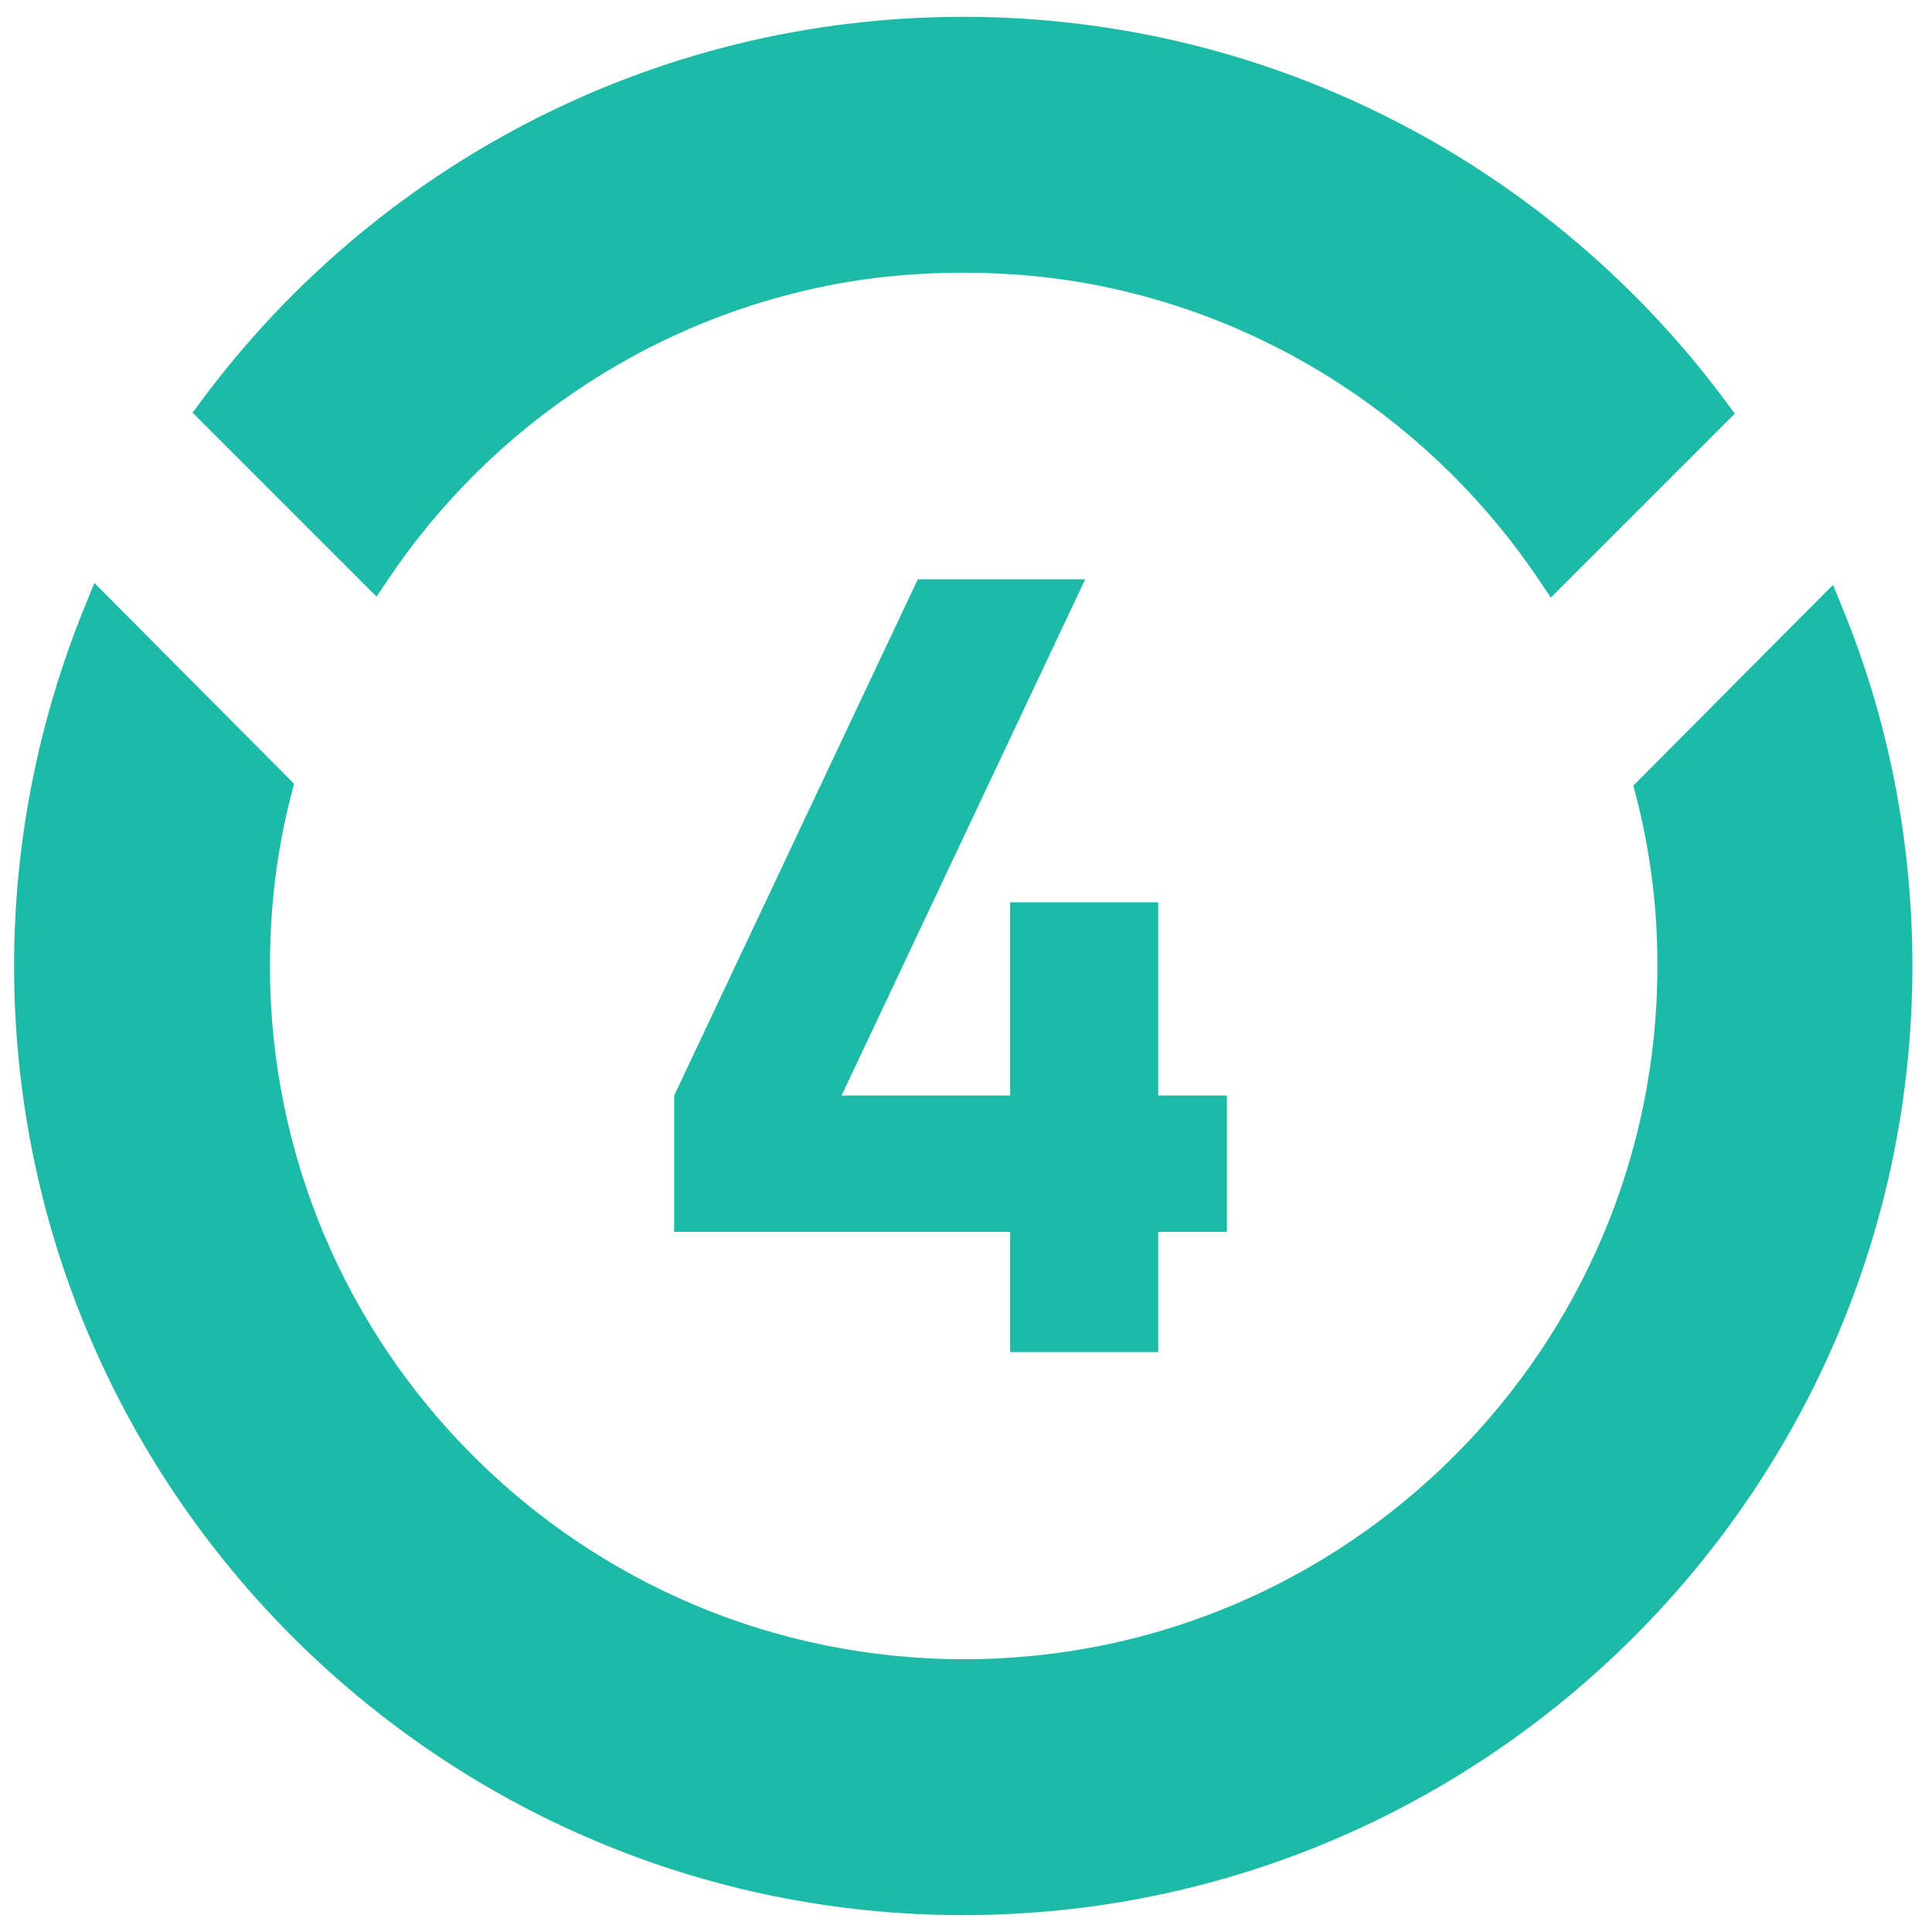
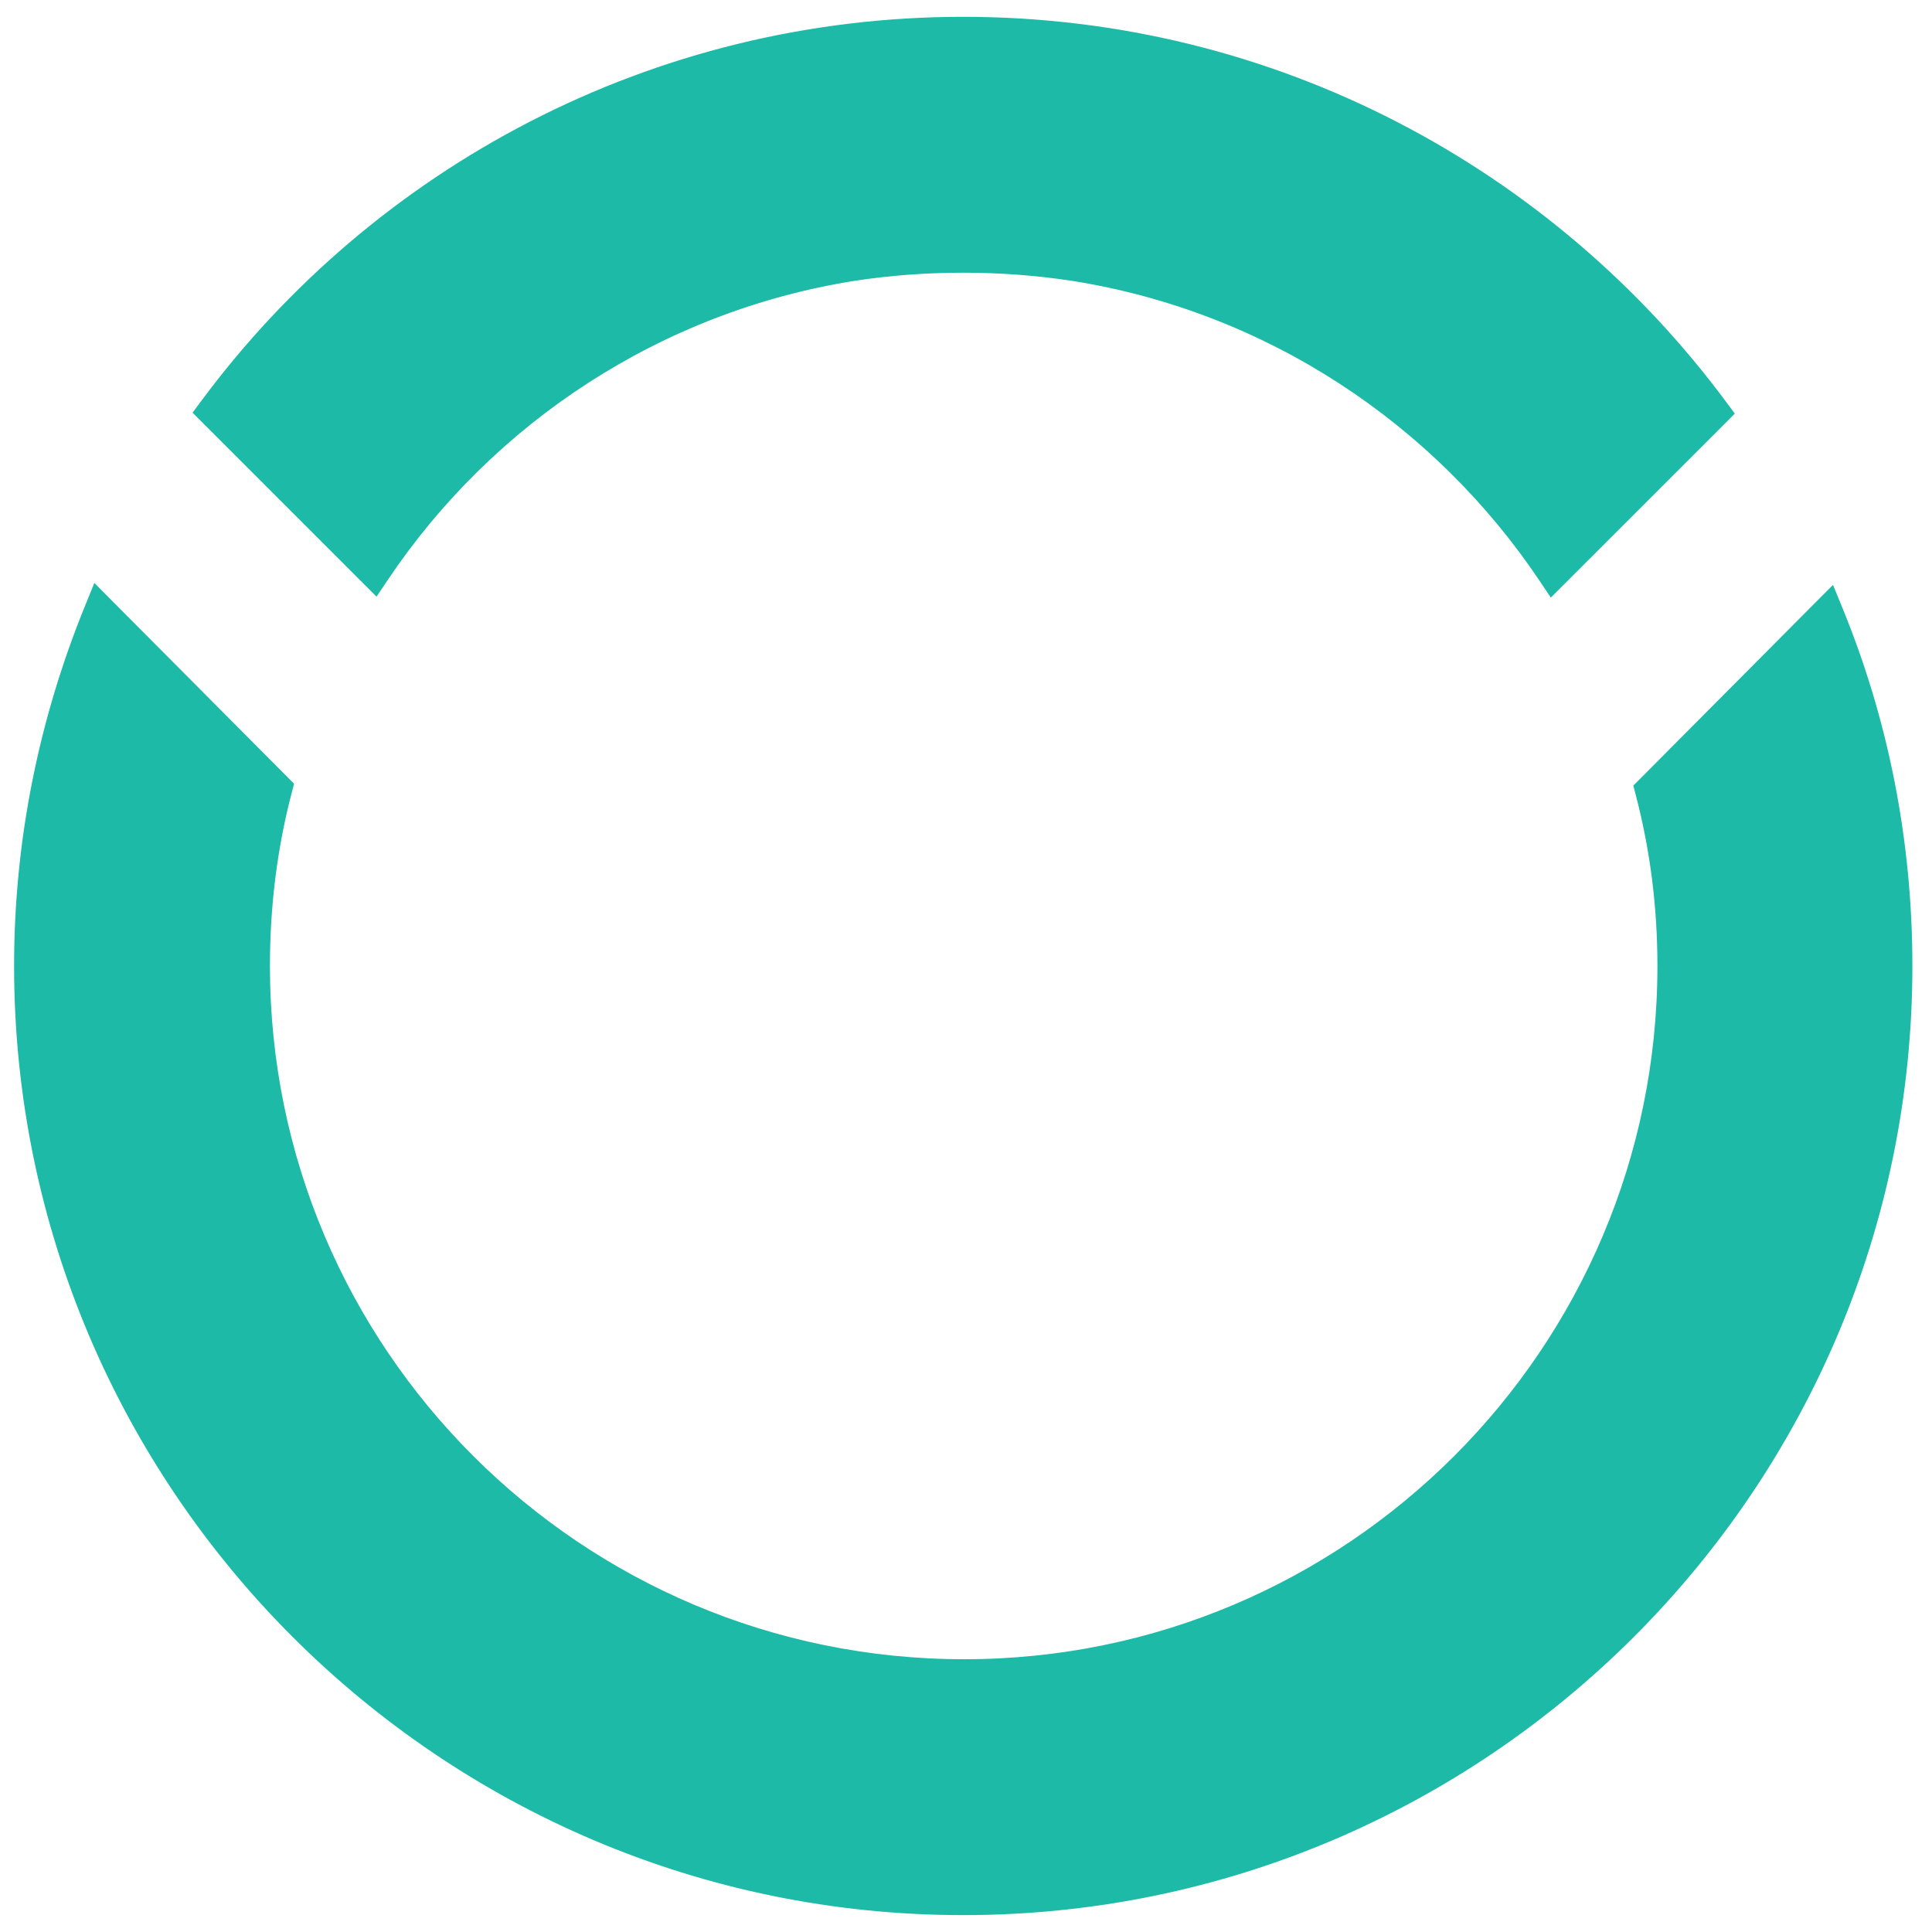
<svg xmlns="http://www.w3.org/2000/svg" width="63" height="63" viewBox="0 0 63 63" fill="none">
-   <path d="M32.938 44.09V40.169H21.983V35.724L29.928 18.89H35.388L27.443 35.724H32.938V29.424H37.768V35.724H40.008V40.169H37.768V44.09H32.938Z" fill="#1DBBA7" />
-   <path d="M59.83 19.929L59.676 19.552L59.389 19.84L53.67 25.59L53.561 25.699L53.6 25.849C54.078 27.672 54.317 29.555 54.317 31.499C54.317 44.119 44.06 54.376 31.44 54.376C18.79 54.376 8.532 44.119 8.532 31.499C8.532 29.524 8.772 27.61 9.25 25.788L9.289 25.639L9.18 25.529L3.461 19.78L3.173 19.49L3.019 19.869C1.554 23.47 0.73 27.378 0.73 31.499C0.73 48.411 14.497 62.179 31.41 62.179C48.322 62.179 62.09 48.411 62.09 31.499C62.09 27.409 61.296 23.501 59.83 19.929ZM50.429 18.79L50.612 19.063L50.845 18.83L56.05 13.626L56.214 13.461L56.075 13.274C50.49 5.735 41.515 0.819 31.41 0.819C21.335 0.819 12.36 5.704 6.774 13.244L6.635 13.431L6.8 13.596L12.004 18.8L12.237 19.033L12.42 18.76C15.889 13.586 21.422 9.908 27.82 8.891C28.986 8.712 30.183 8.622 31.41 8.622C32.637 8.622 33.833 8.712 34.999 8.891C41.427 9.908 46.96 13.615 50.429 18.79Z" fill="#1DBBA7" stroke="#1DBBA7" stroke-width="0.541" />
+   <path d="M59.83 19.929L59.676 19.552L59.389 19.84L53.67 25.59L53.561 25.699L53.6 25.849C54.078 27.672 54.317 29.555 54.317 31.499C54.317 44.119 44.06 54.376 31.44 54.376C18.79 54.376 8.532 44.119 8.532 31.499C8.532 29.524 8.772 27.61 9.25 25.788L9.289 25.639L9.18 25.529L3.461 19.78L3.173 19.49L3.019 19.869C1.554 23.47 0.73 27.378 0.73 31.499C0.73 48.411 14.497 62.179 31.41 62.179C48.322 62.179 62.09 48.411 62.09 31.499C62.09 27.409 61.296 23.501 59.83 19.929M50.429 18.79L50.612 19.063L50.845 18.83L56.05 13.626L56.214 13.461L56.075 13.274C50.49 5.735 41.515 0.819 31.41 0.819C21.335 0.819 12.36 5.704 6.774 13.244L6.635 13.431L6.8 13.596L12.004 18.8L12.237 19.033L12.42 18.76C15.889 13.586 21.422 9.908 27.82 8.891C28.986 8.712 30.183 8.622 31.41 8.622C32.637 8.622 33.833 8.712 34.999 8.891C41.427 9.908 46.96 13.615 50.429 18.79Z" fill="#1DBBA7" stroke="#1DBBA7" stroke-width="0.541" />
</svg>